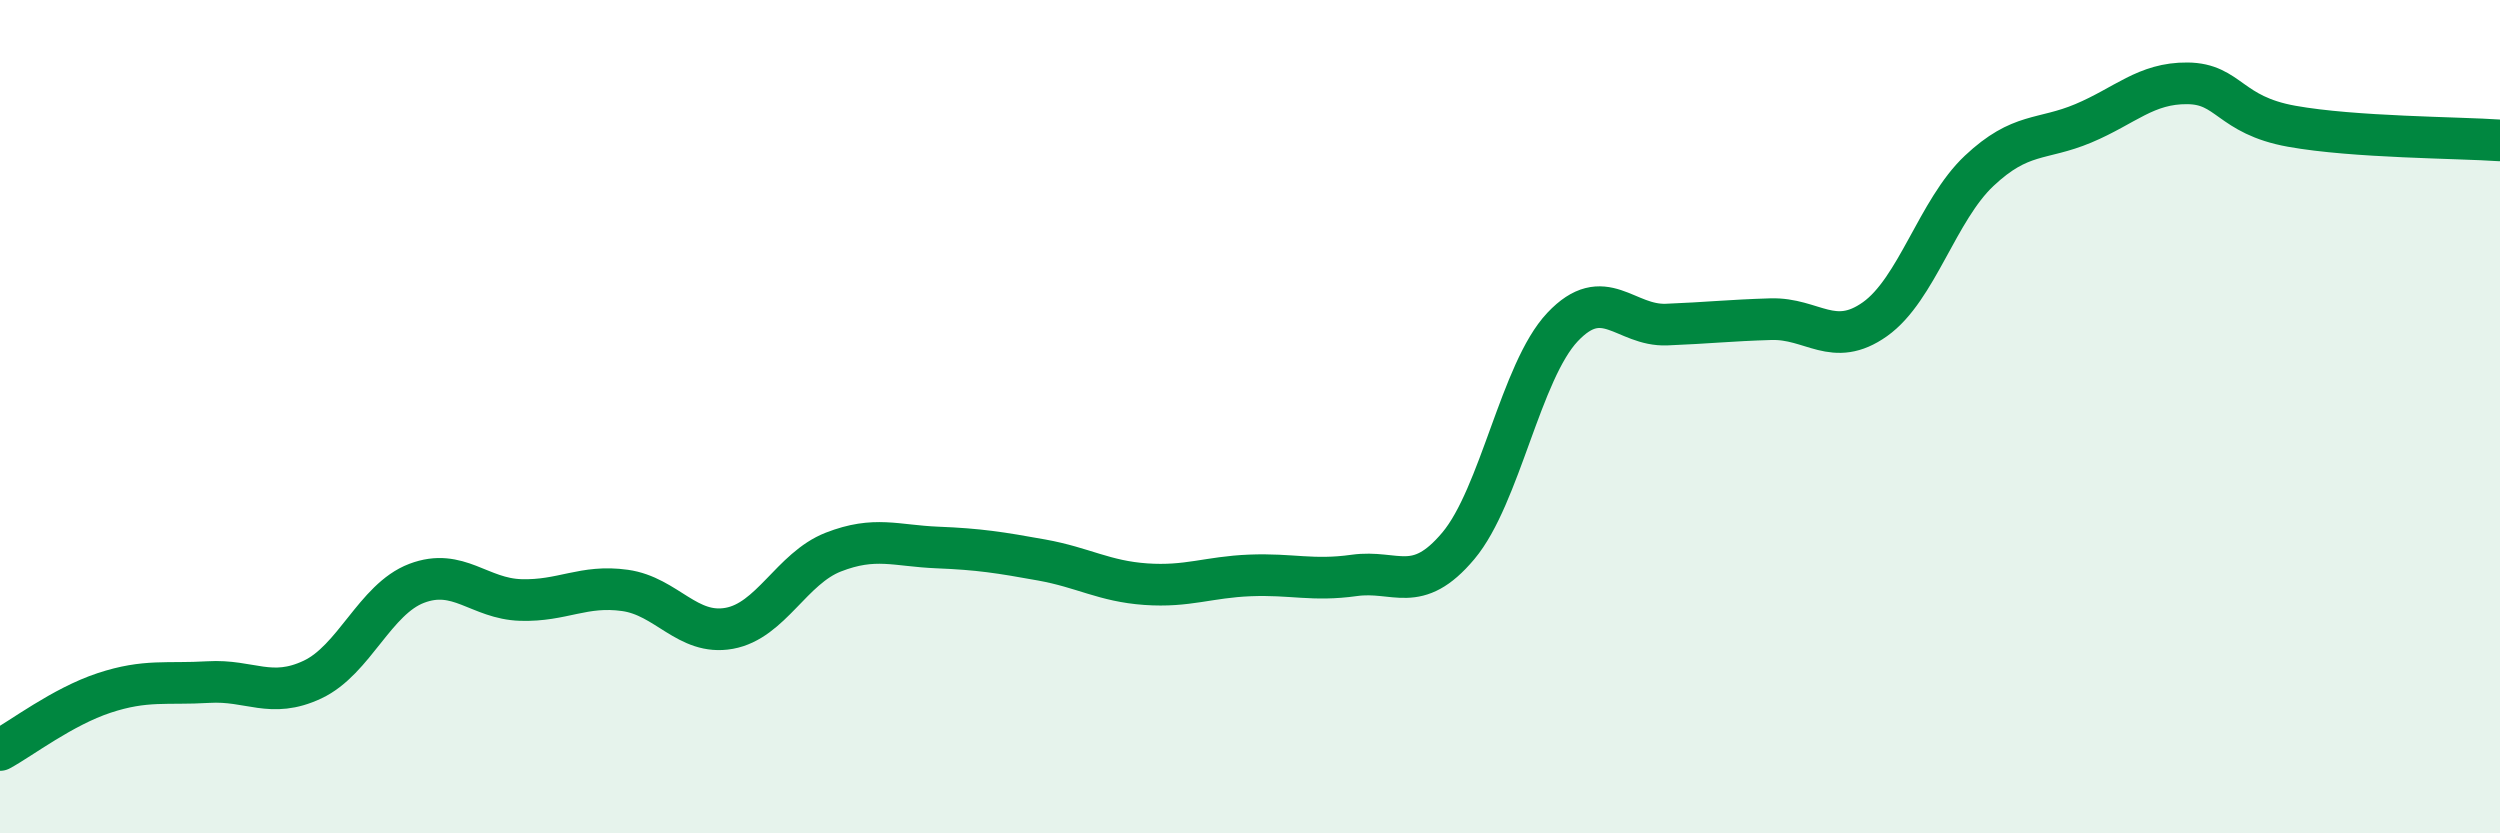
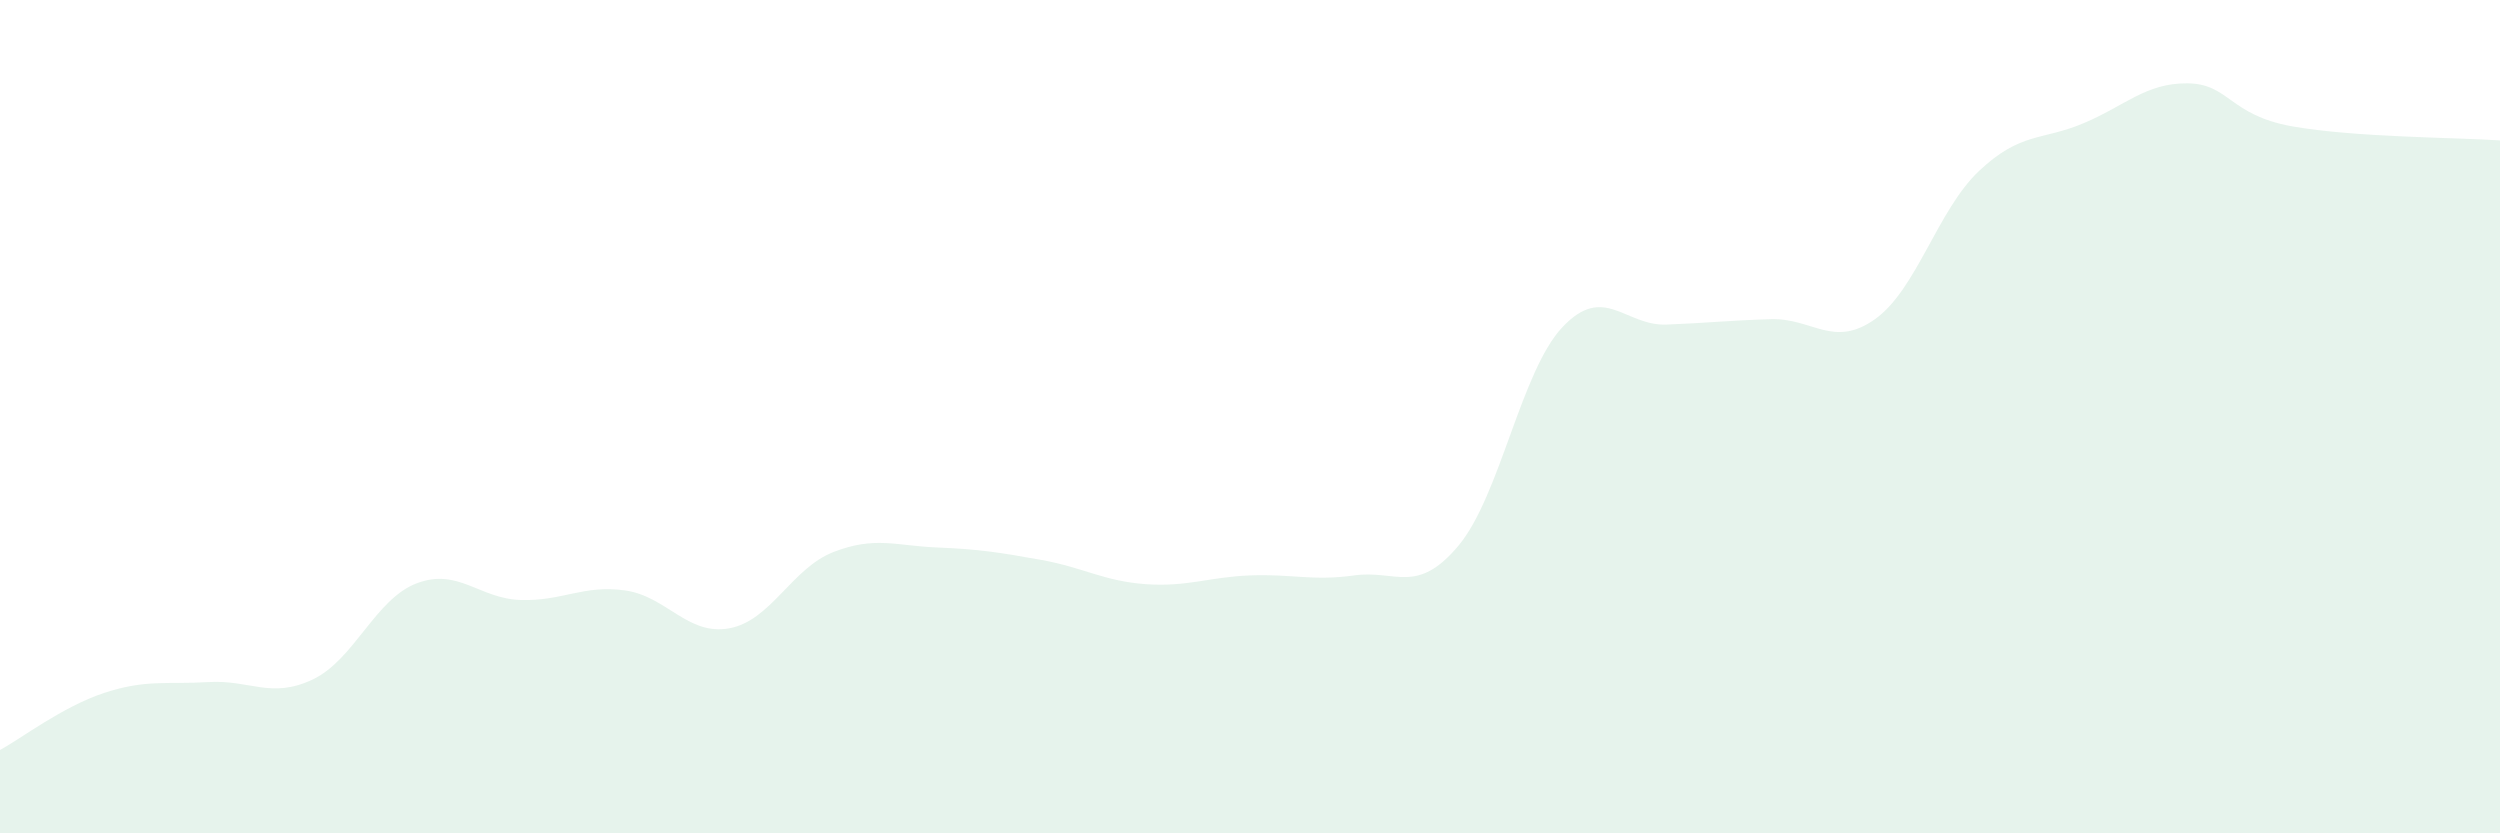
<svg xmlns="http://www.w3.org/2000/svg" width="60" height="20" viewBox="0 0 60 20">
  <path d="M 0,18 C 0.5,17.73 1.5,16.96 2.5,16.63 C 3.5,16.3 4,16.43 5,16.37 C 6,16.31 6.5,16.78 7.5,16.31 C 8.5,15.84 9,14.38 10,14 C 11,13.62 11.5,14.37 12.5,14.4 C 13.5,14.43 14,14.03 15,14.17 C 16,14.31 16.5,15.26 17.5,15.08 C 18.5,14.9 19,13.64 20,13.25 C 21,12.86 21.5,13.1 22.5,13.14 C 23.5,13.18 24,13.26 25,13.44 C 26,13.62 26.5,13.95 27.5,14.02 C 28.5,14.09 29,13.85 30,13.81 C 31,13.77 31.5,13.95 32.5,13.81 C 33.5,13.67 34,14.29 35,13.1 C 36,11.91 36.5,8.91 37.5,7.85 C 38.5,6.79 39,7.83 40,7.79 C 41,7.75 41.5,7.69 42.5,7.66 C 43.5,7.63 44,8.37 45,7.66 C 46,6.95 46.5,5.04 47.5,4.1 C 48.5,3.16 49,3.38 50,2.96 C 51,2.54 51.5,1.99 52.5,2 C 53.5,2.01 53.5,2.76 55,3.03 C 56.5,3.3 59,3.3 60,3.37L60 20L0 20Z" fill="#008740" opacity="0.1" stroke-linecap="round" stroke-linejoin="round" />
-   <path d="M 0,18 C 0.5,17.73 1.5,16.96 2.5,16.63 C 3.5,16.3 4,16.43 5,16.37 C 6,16.31 6.5,16.78 7.5,16.31 C 8.5,15.84 9,14.38 10,14 C 11,13.62 11.5,14.37 12.5,14.4 C 13.5,14.43 14,14.03 15,14.17 C 16,14.31 16.5,15.26 17.5,15.08 C 18.5,14.9 19,13.64 20,13.25 C 21,12.86 21.5,13.1 22.5,13.14 C 23.5,13.18 24,13.26 25,13.44 C 26,13.62 26.5,13.95 27.5,14.02 C 28.5,14.09 29,13.85 30,13.81 C 31,13.77 31.5,13.95 32.5,13.81 C 33.5,13.67 34,14.29 35,13.1 C 36,11.91 36.5,8.91 37.5,7.85 C 38.5,6.79 39,7.83 40,7.79 C 41,7.75 41.5,7.69 42.5,7.66 C 43.5,7.63 44,8.37 45,7.66 C 46,6.95 46.5,5.04 47.5,4.1 C 48.5,3.16 49,3.38 50,2.96 C 51,2.54 51.5,1.99 52.5,2 C 53.5,2.01 53.5,2.76 55,3.03 C 56.5,3.3 59,3.3 60,3.37" stroke="#008740" stroke-width="1" fill="none" stroke-linecap="round" stroke-linejoin="round" />
</svg>